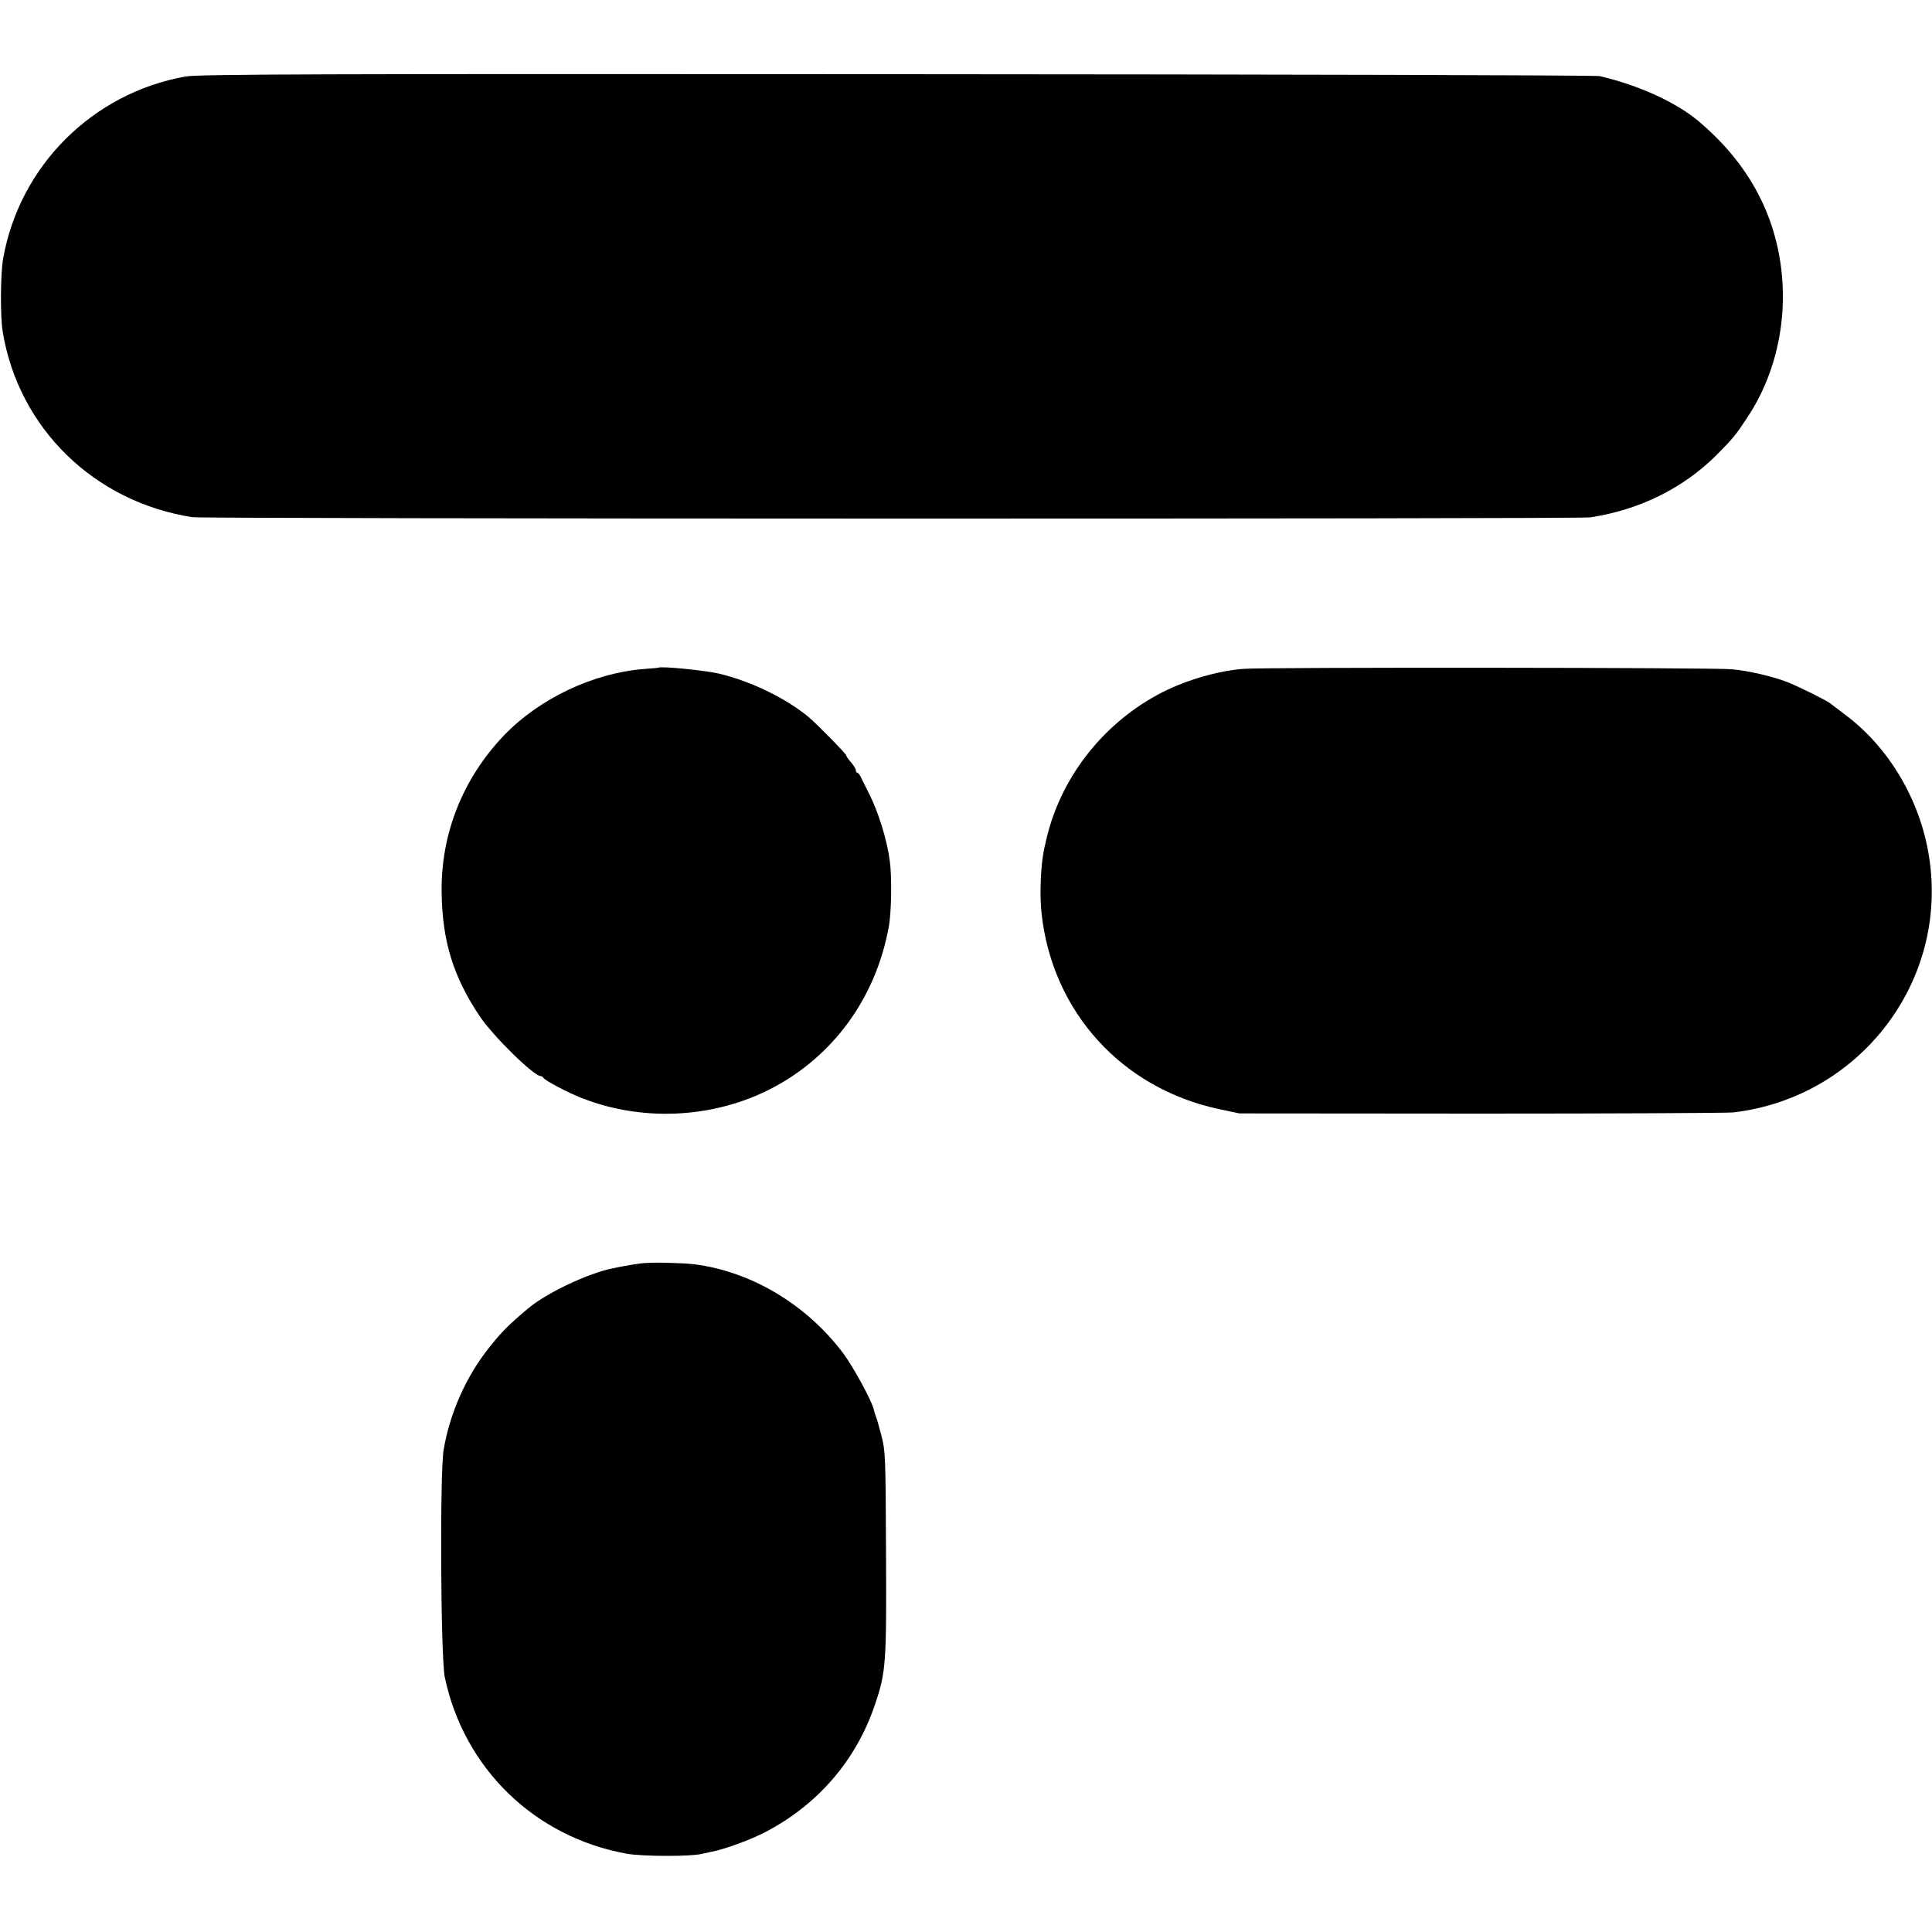
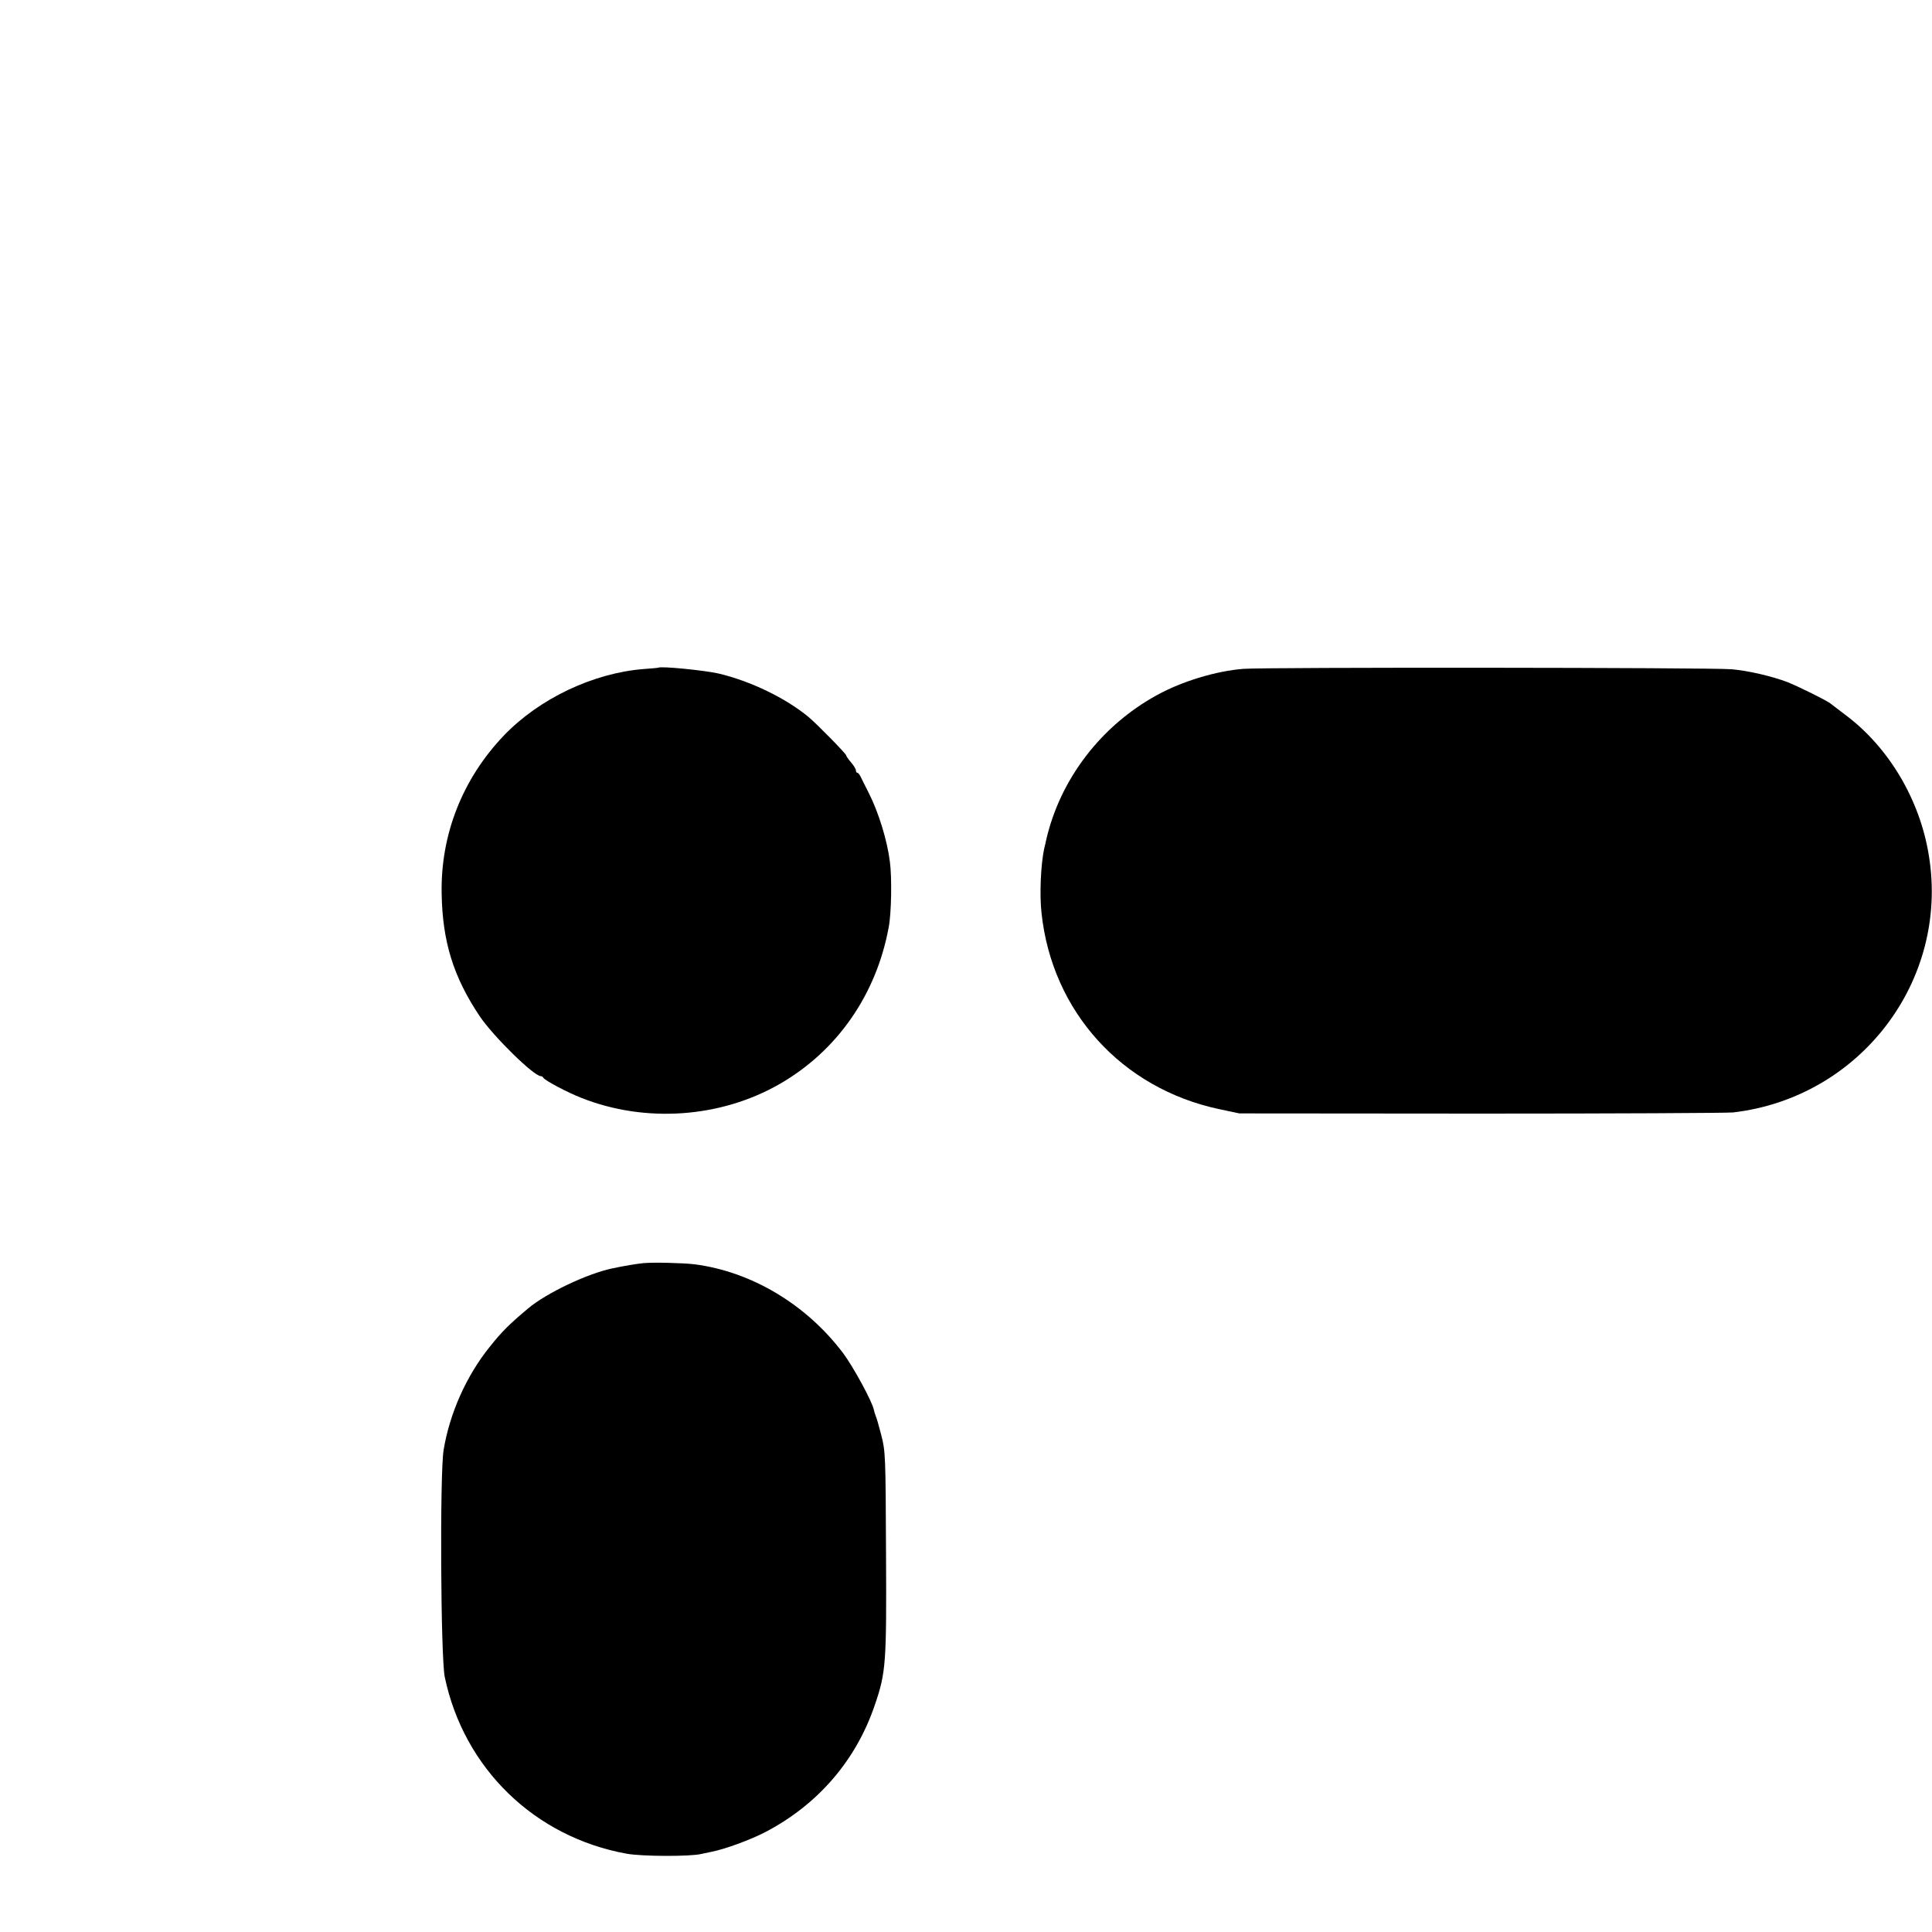
<svg xmlns="http://www.w3.org/2000/svg" version="1.0" width="1000pt" height="1000pt" viewBox="0 0 1000 1000" preserveAspectRatio="xMidYMid meet">
  <g transform="translate(0,1000) scale(0.1,-0.1)" fill="#000000" stroke="none">
-     <path d="M960 9604 c-482 -86 -860 -464 -944 -944 -14 -82 -15 -299 -2 -377 82 -499 474 -882 983 -960 60 -9 7171 -10 7233 -1 254 38 481 150 654 322 87 88 99 102 160 195 189 284 236 662 125 996 -69 206 -196 386 -380 540 -117 97 -307 184 -509 231 -19 5 -1657 9 -3640 10 -2987 2 -3618 0 -3680 -12z" />
    <path d="M3407 6544 c-1 -1 -36 -4 -77 -7 -260 -21 -539 -153 -722 -344 -214 -224 -328 -513 -322 -818 4 -249 61 -432 197 -635 70 -104 280 -310 316 -310 5 0 11 -4 13 -8 5 -13 126 -77 198 -105 332 -131 720 -103 1025 72 298 171 501 463 565 812 14 73 17 257 6 339 -14 112 -59 256 -109 355 -17 33 -35 70 -41 82 -6 13 -14 23 -18 23 -5 0 -8 6 -8 13 0 6 -11 25 -25 41 -14 16 -25 32 -25 36 0 8 -152 163 -194 198 -119 99 -302 187 -467 226 -76 17 -300 39 -312 30z" />
    <path d="M6435 6538 c-141 -11 -318 -65 -445 -135 -292 -159 -505 -439 -576 -755 -2 -10 -6 -28 -9 -39 -18 -83 -25 -238 -14 -336 55 -510 416 -907 920 -1014 l104 -22 1250 -1 c688 0 1275 3 1305 6 657 76 1119 681 1014 1328 -46 291 -209 564 -434 731 -36 27 -70 53 -76 58 -18 15 -164 87 -221 110 -78 30 -205 60 -291 67 -101 9 -2423 11 -2527 2z" />
    <path d="M3330 3462 c-32 -3 -99 -14 -160 -27 -130 -27 -342 -128 -436 -207 -100 -84 -137 -121 -199 -199 -122 -151 -208 -346 -239 -535 -20 -127 -15 -1071 6 -1174 99 -473 465 -829 943 -915 79 -14 329 -15 385 -1 14 3 37 8 52 11 68 13 200 61 279 102 272 142 470 371 567 658 58 169 61 216 58 790 -2 499 -3 523 -24 605 -12 47 -25 92 -29 100 -3 8 -8 23 -10 33 -8 42 -106 222 -159 293 -190 252 -474 422 -769 460 -55 7 -211 11 -265 6z" />
  </g>
</svg>